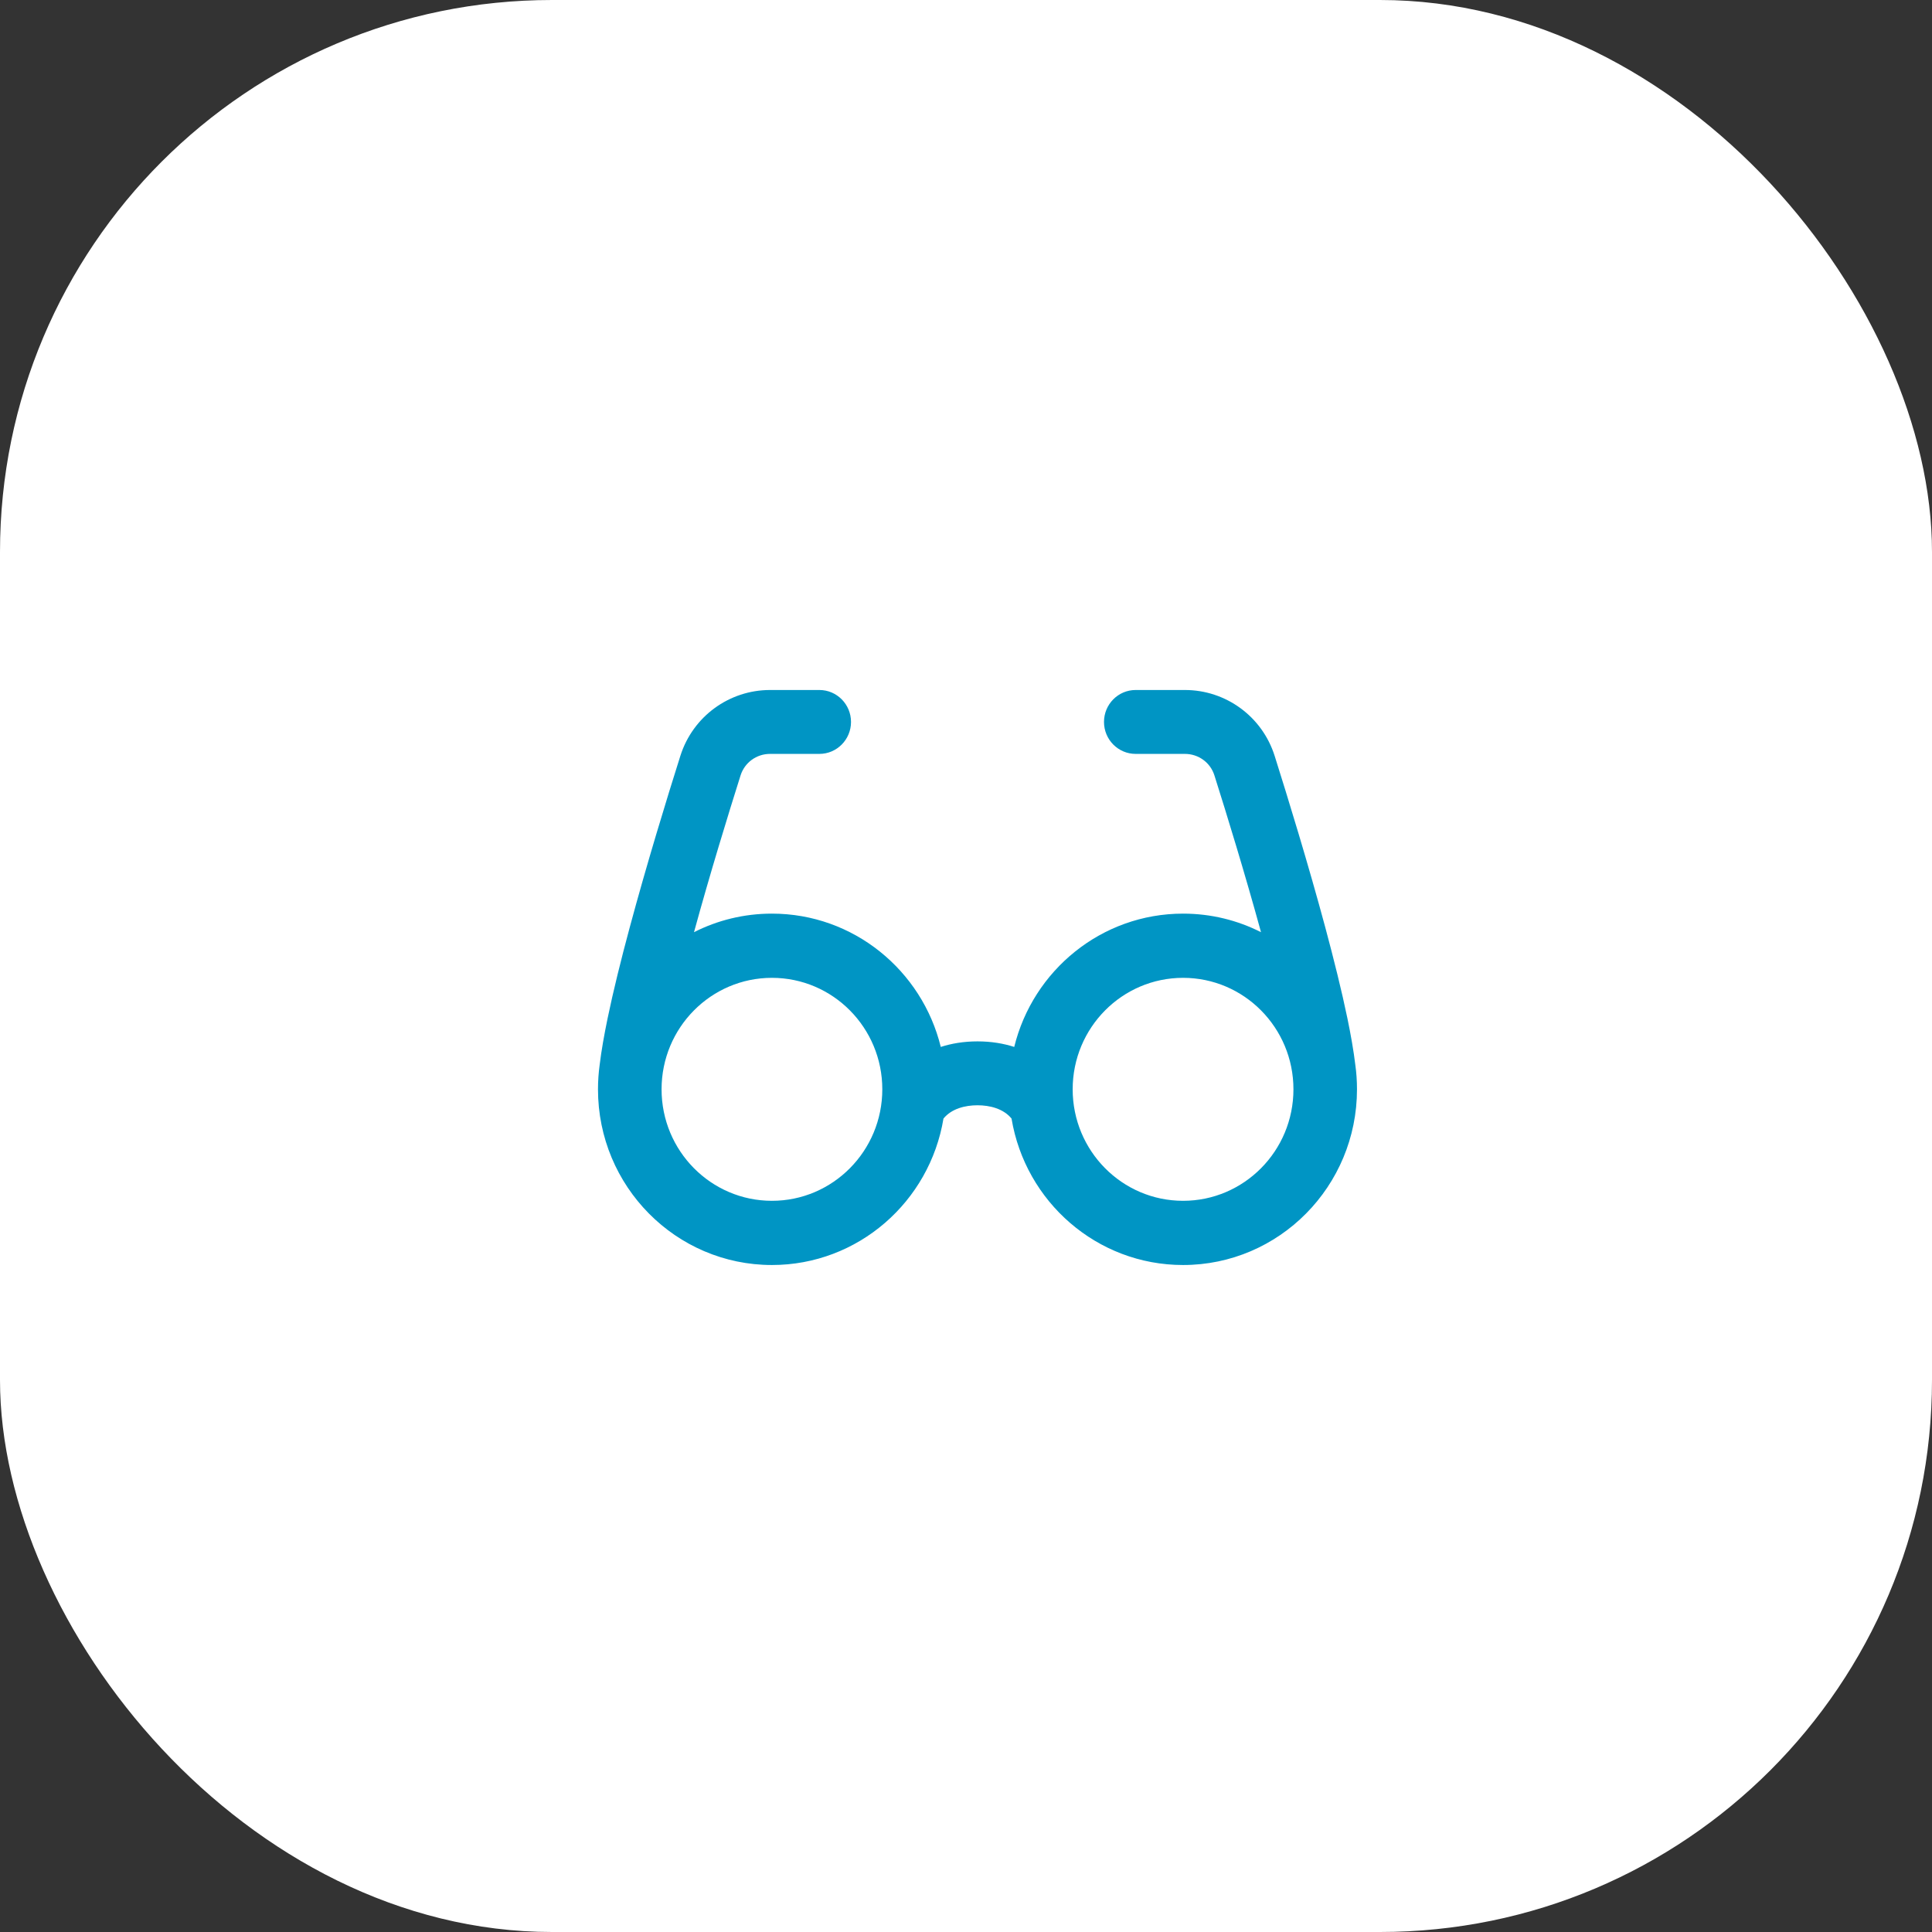
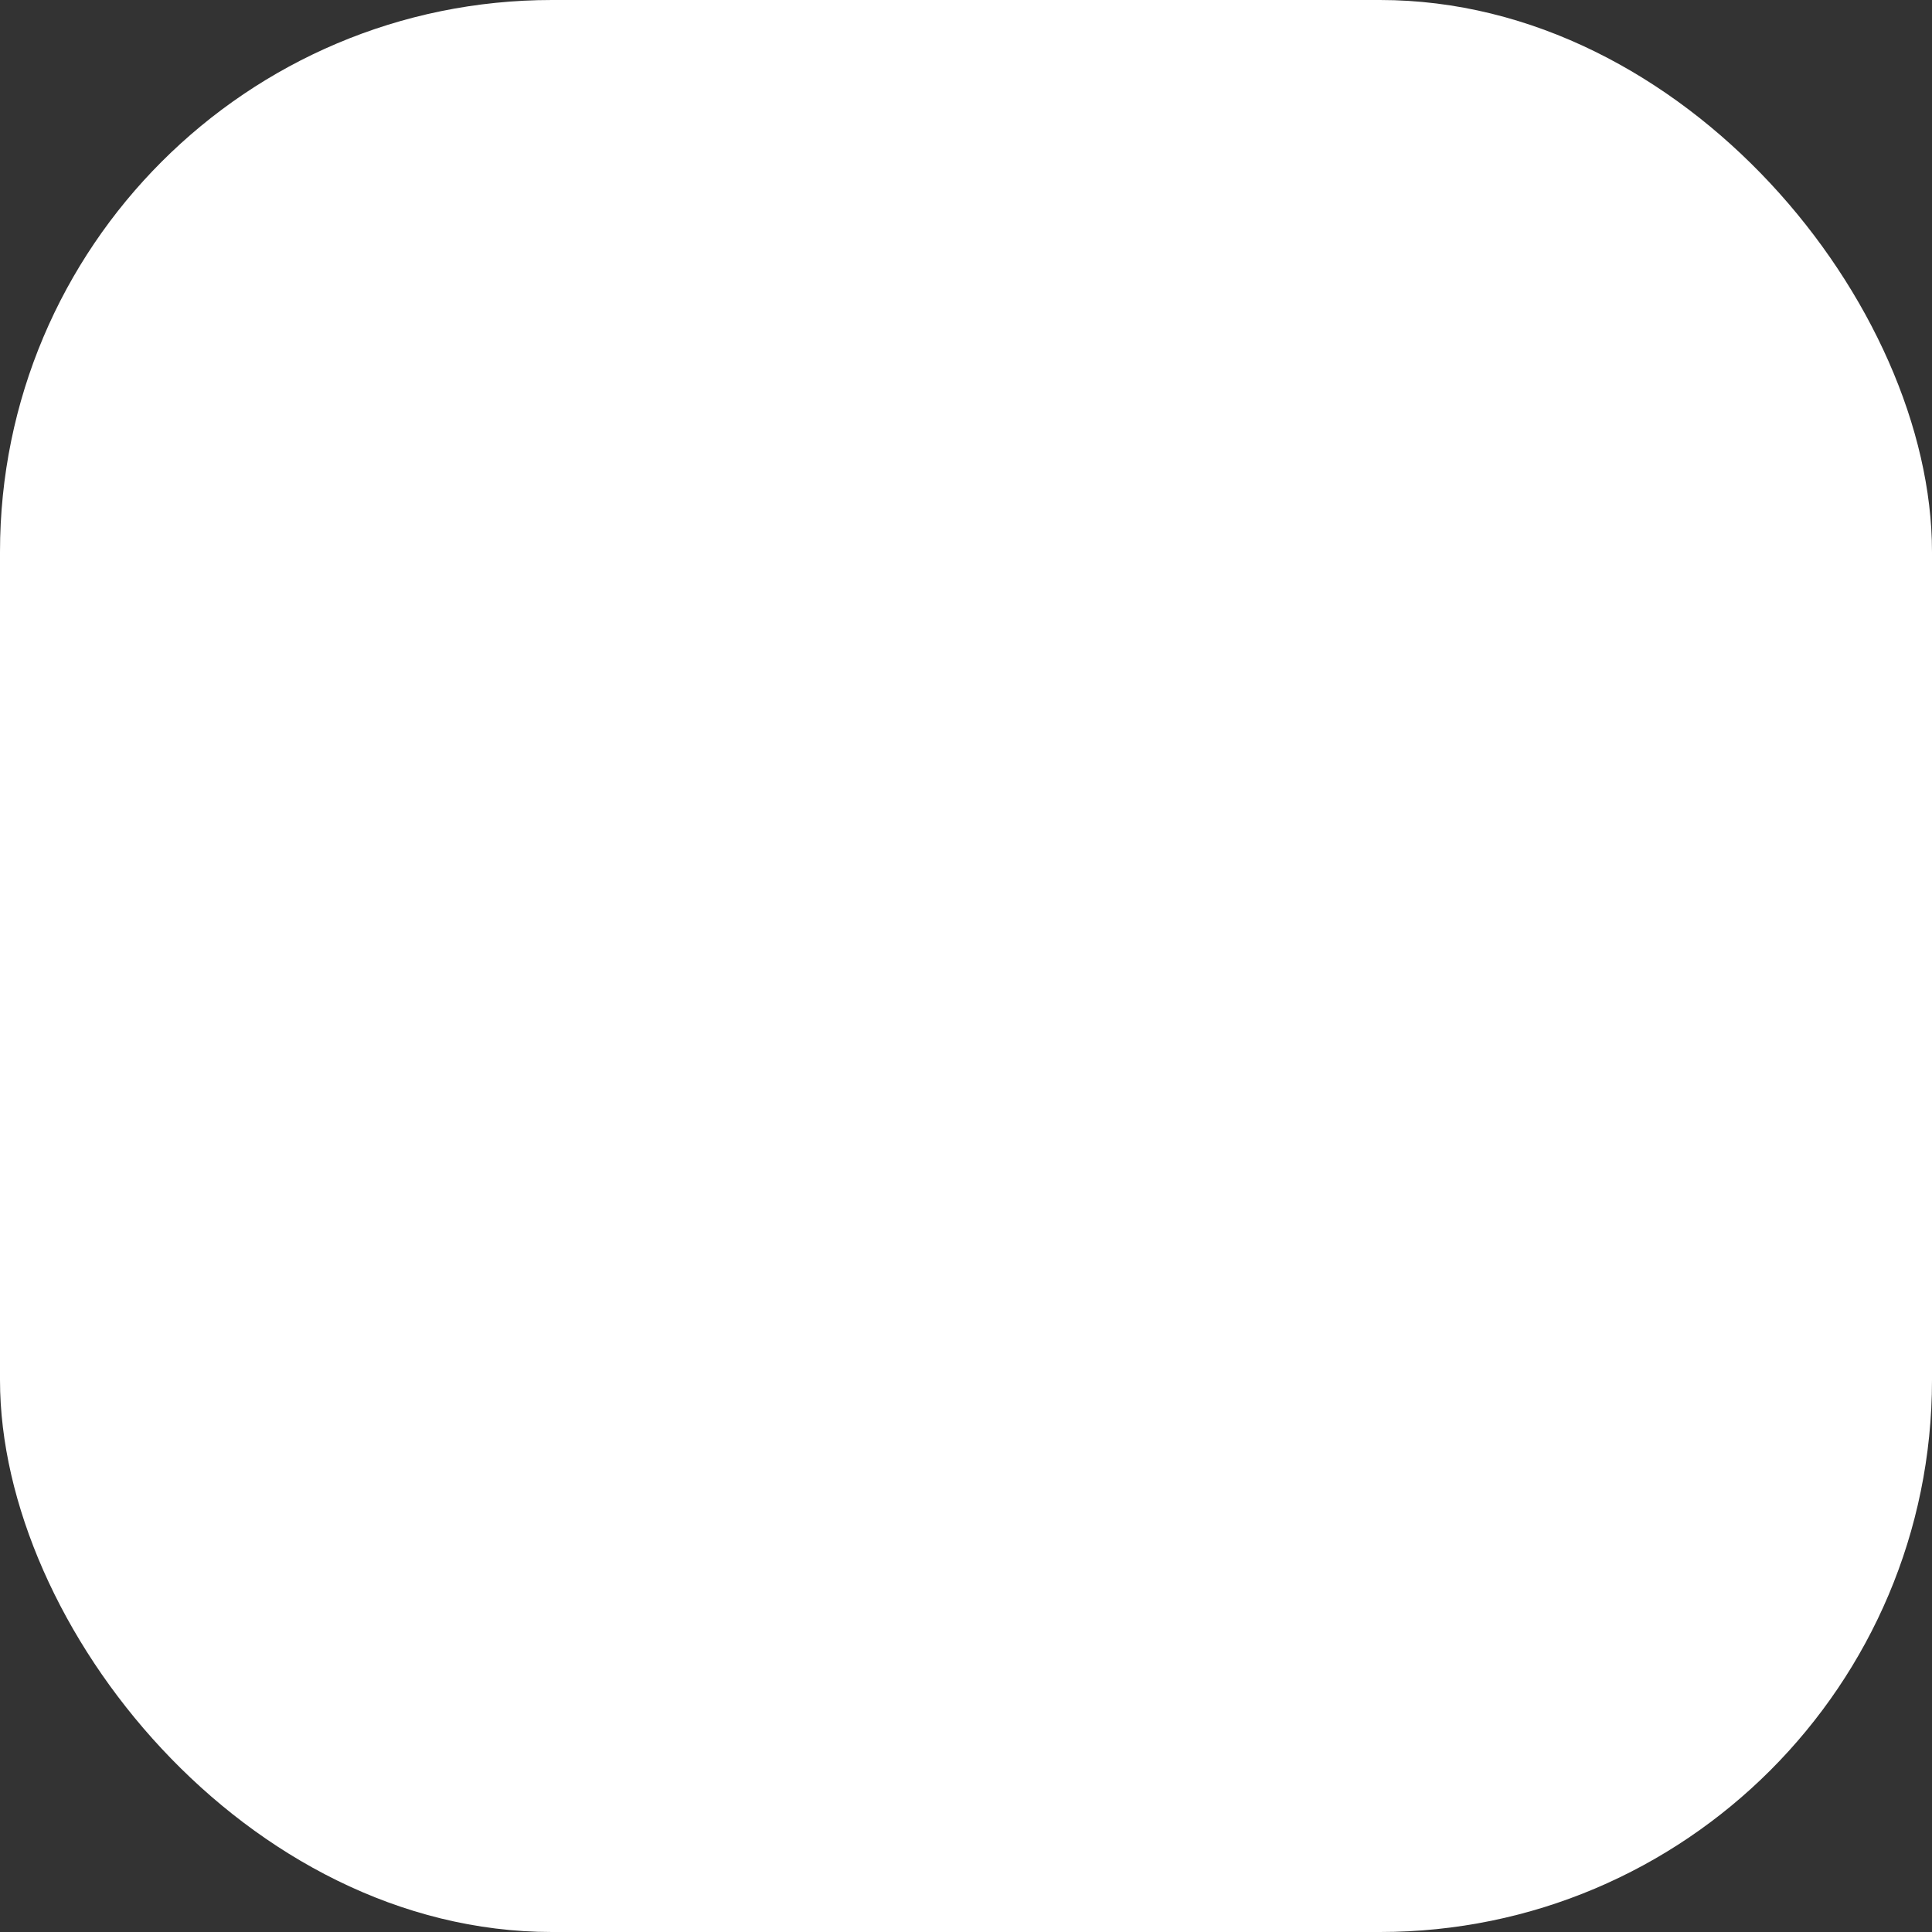
<svg xmlns="http://www.w3.org/2000/svg" width="56" height="56" viewBox="0 0 56 56" fill="none">
  <rect x="0" y="0" width="56" height="56" fill="#333333" stroke="none" />
  <rect width="56" height="56" rx="16" fill="white" />
-   <path fill-rule="evenodd" clip-rule="evenodd" d="M22.321 21.852C21.924 21.852 21.583 22.106 21.466 22.474C21.11 23.601 20.579 25.327 20.116 27.02C20.795 26.675 21.563 26.482 22.375 26.482C24.74 26.482 26.725 28.127 27.269 30.346C27.576 30.247 27.93 30.185 28.333 30.185C28.737 30.185 29.091 30.247 29.398 30.346C29.942 28.127 31.927 26.482 34.292 26.482C35.104 26.482 35.871 26.675 36.551 27.02C36.087 25.327 35.557 23.601 35.2 22.474C35.084 22.106 34.742 21.852 34.345 21.852H32.917C32.41 21.852 32 21.437 32 20.926C32 20.415 32.41 20 32.917 20H34.345C35.526 20 36.584 20.762 36.947 21.911C37.331 23.128 37.922 25.05 38.417 26.892C38.664 27.813 38.891 28.723 39.056 29.52C39.154 29.994 39.235 30.453 39.284 30.861C39.317 31.094 39.333 31.332 39.333 31.574C39.333 34.387 37.076 36.667 34.292 36.667C31.793 36.667 29.719 34.831 29.32 32.422C29.082 32.133 28.689 32.037 28.333 32.037C27.977 32.037 27.584 32.133 27.347 32.422C26.948 34.831 24.874 36.667 22.375 36.667C19.591 36.667 17.333 34.387 17.333 31.574C17.333 31.332 17.35 31.094 17.382 30.861C17.431 30.453 17.513 29.994 17.611 29.52C17.776 28.723 18.002 27.813 18.25 26.892C18.745 25.05 19.335 23.128 19.72 21.911C20.083 20.762 21.14 20 22.321 20H23.75C24.256 20 24.667 20.415 24.667 20.926C24.667 21.437 24.256 21.852 23.75 21.852H22.321ZM19.176 31.574C19.176 33.359 20.608 34.806 22.375 34.806C24.142 34.806 25.574 33.359 25.574 31.574C25.574 29.789 24.142 28.343 22.375 28.343C20.608 28.343 19.176 29.789 19.176 31.574ZM31.092 31.574C31.092 33.359 32.525 34.806 34.292 34.806C36.059 34.806 37.491 33.359 37.491 31.574C37.491 29.789 36.059 28.343 34.292 28.343C32.525 28.343 31.092 29.789 31.092 31.574Z" fill="#0095C4" />
</svg>